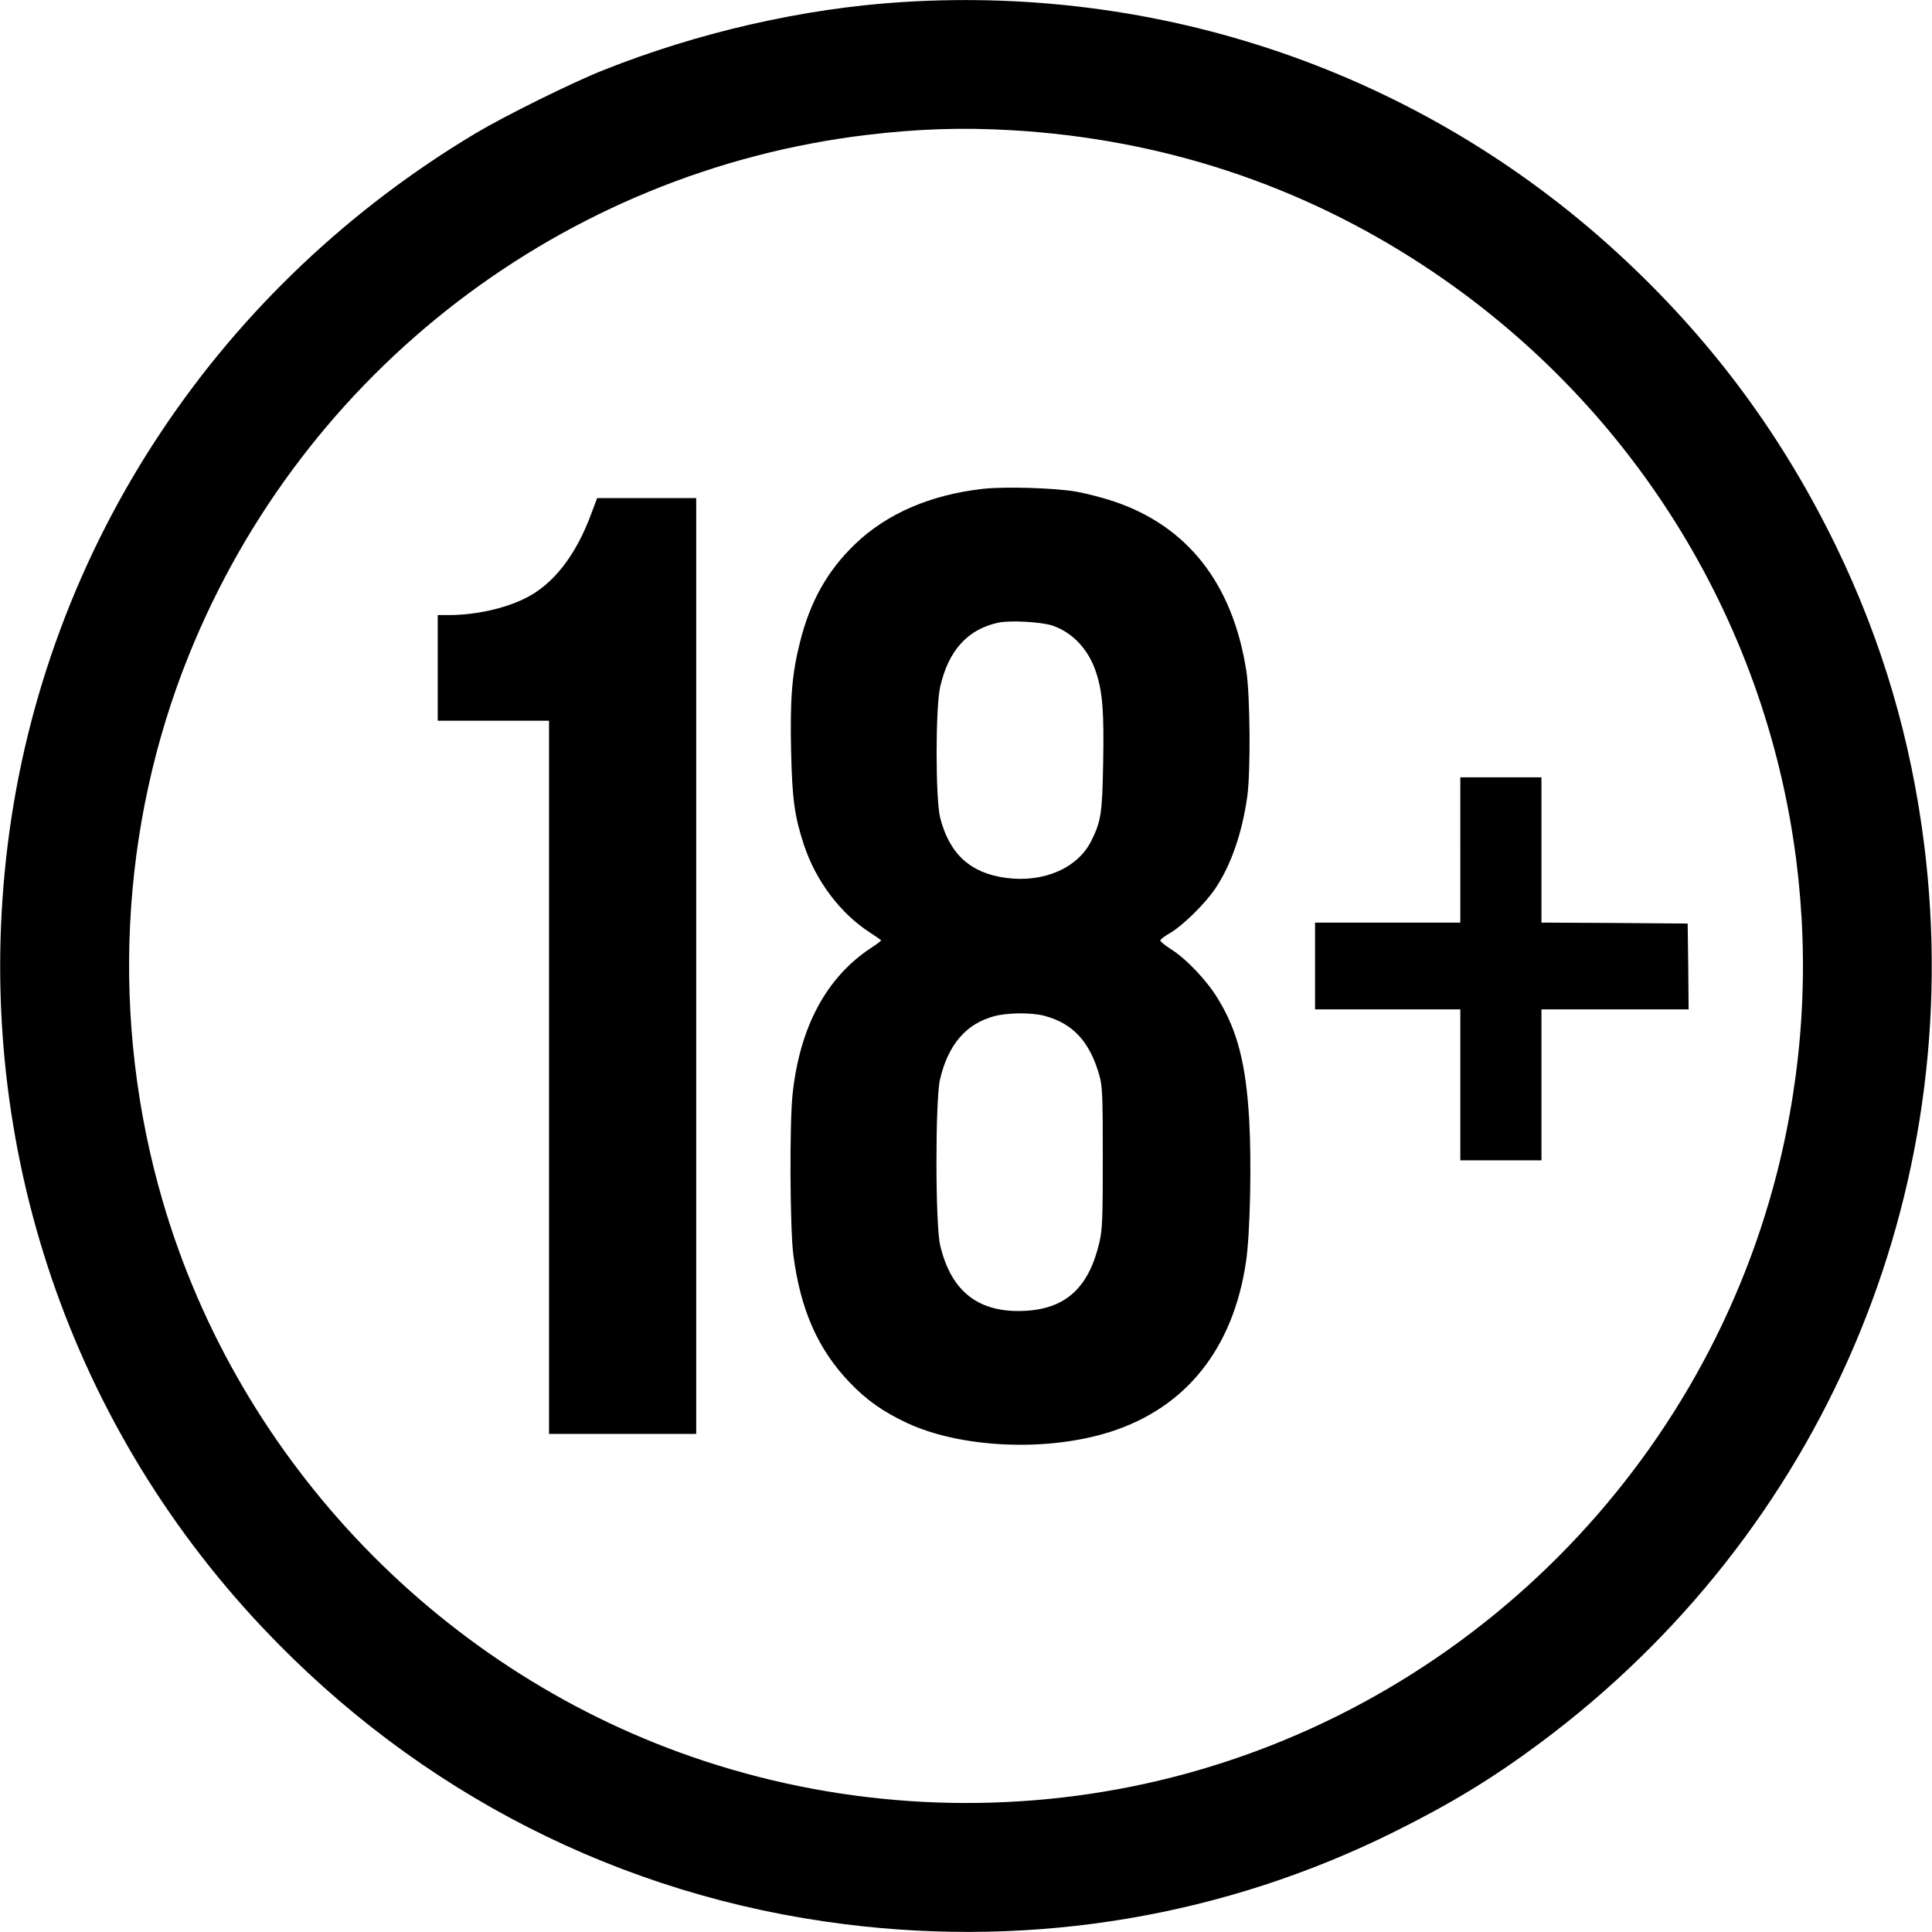
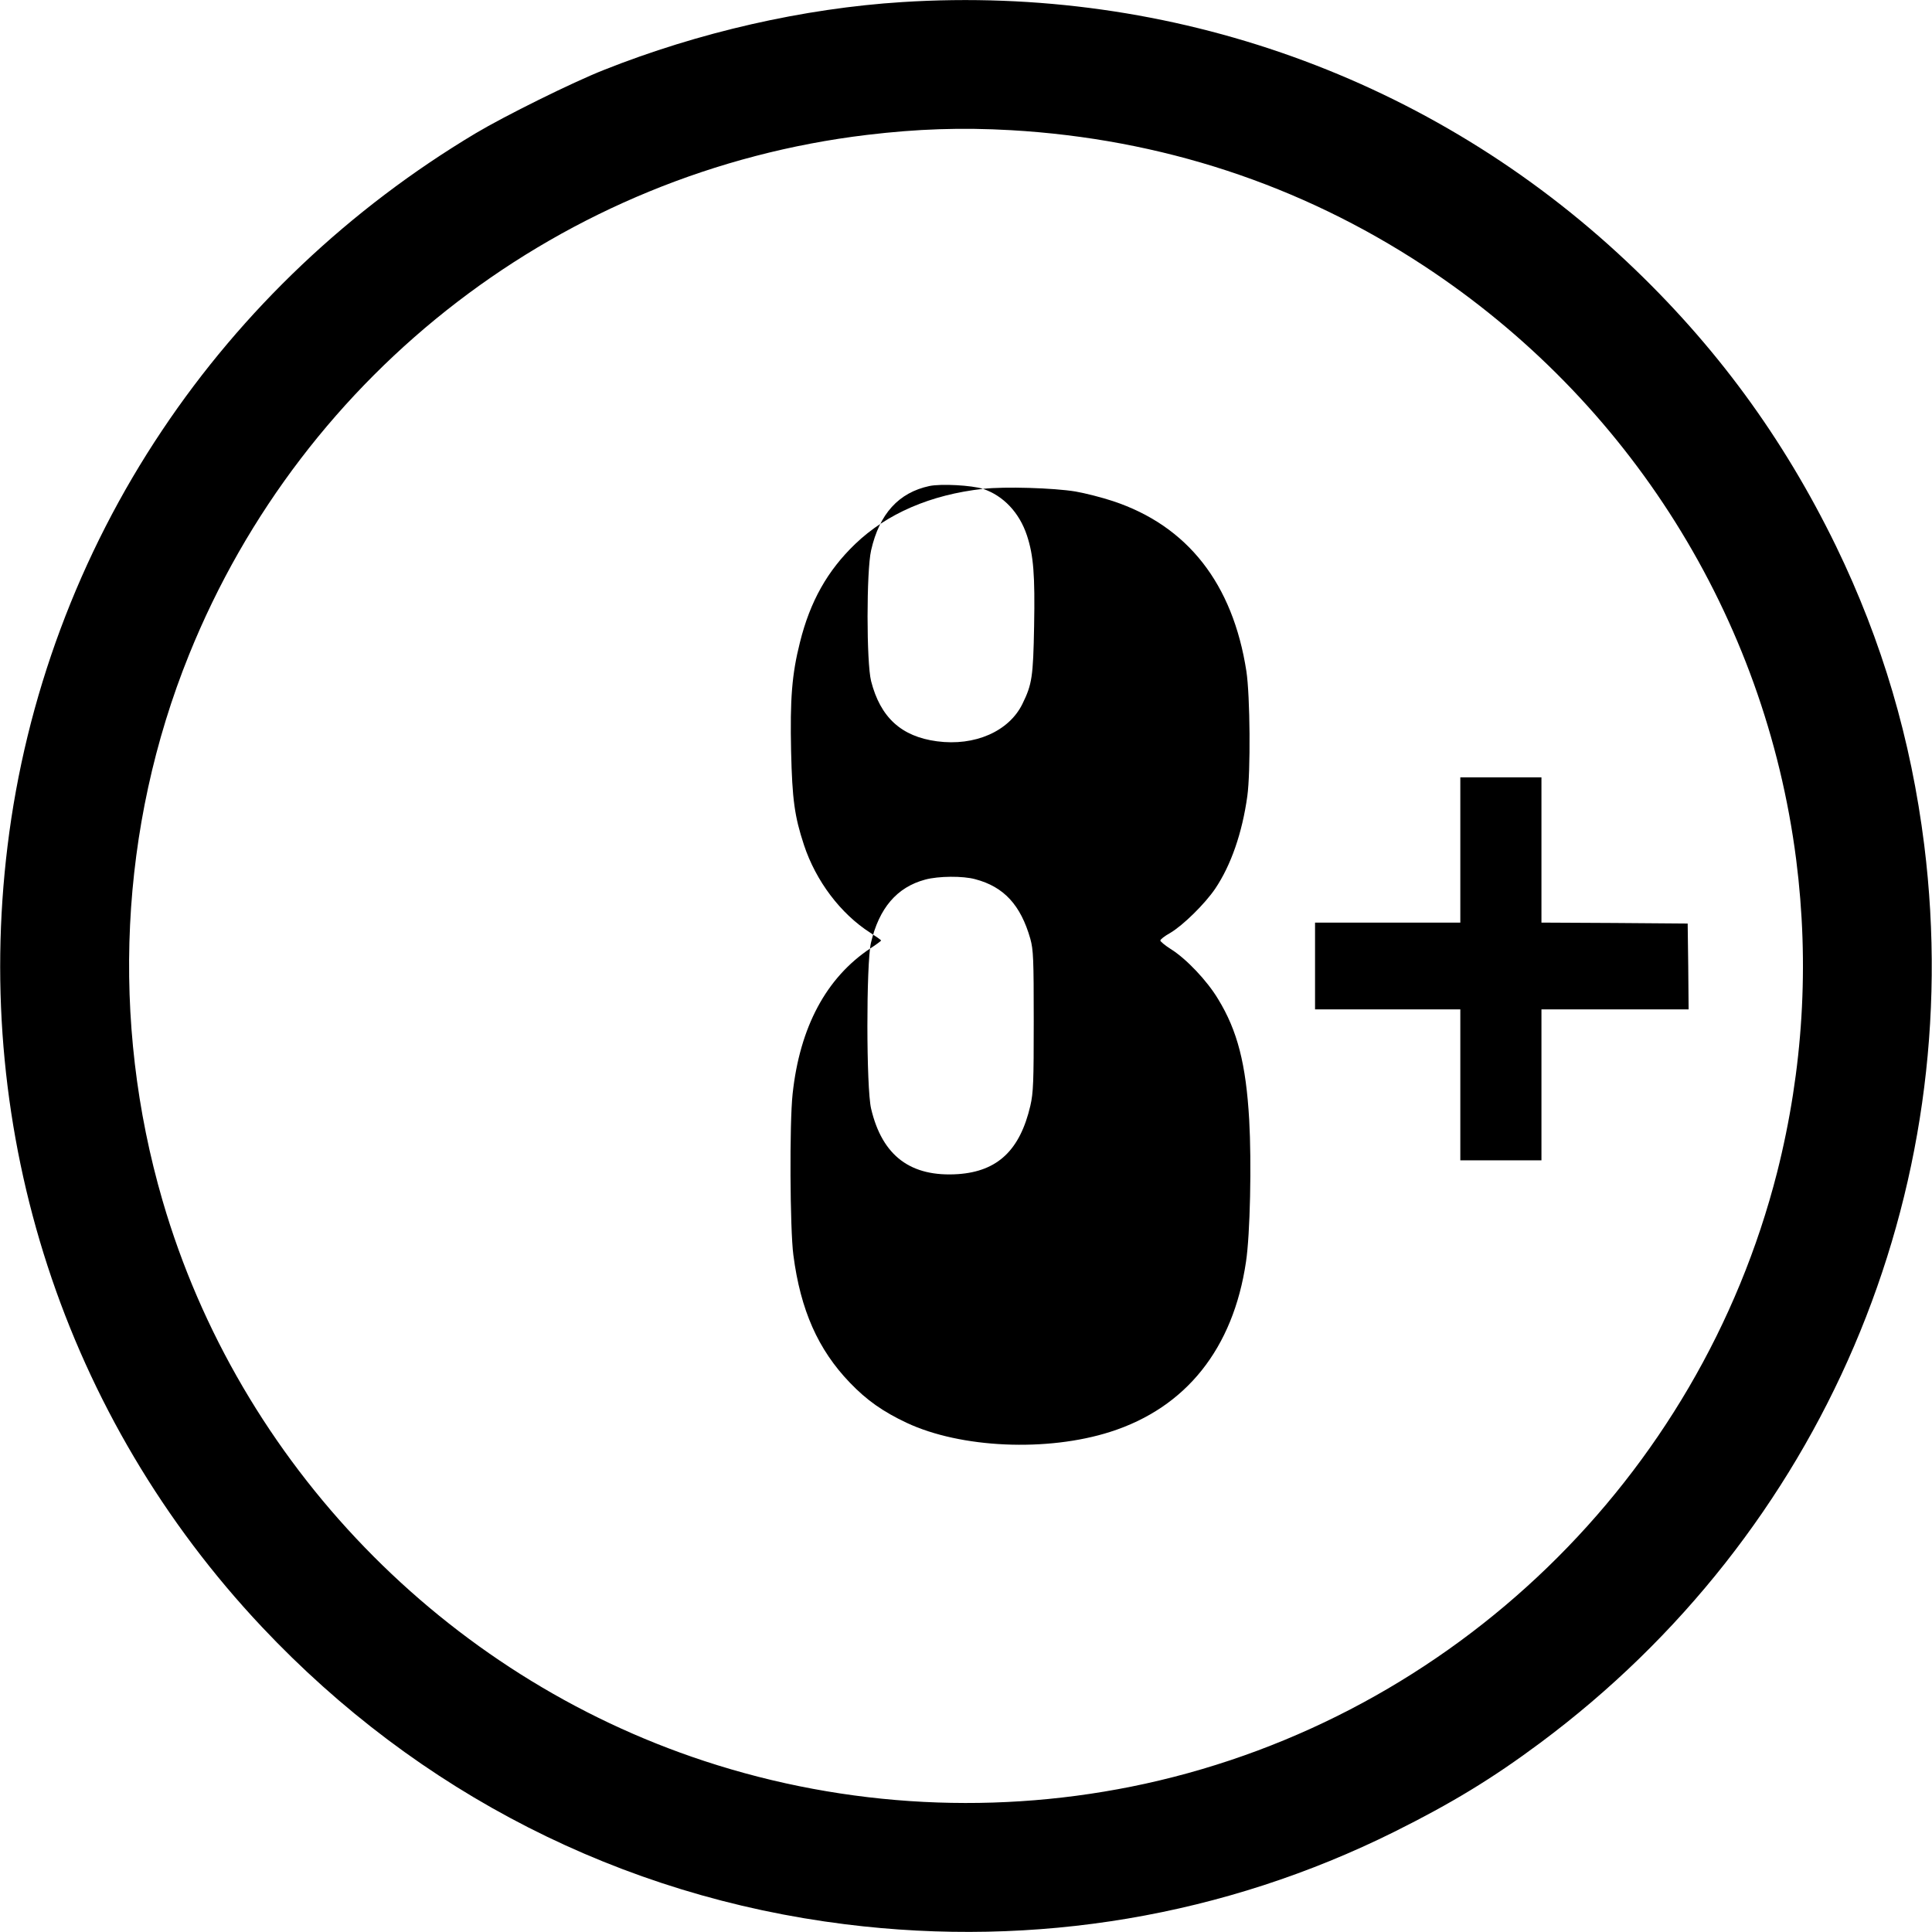
<svg xmlns="http://www.w3.org/2000/svg" version="1.0" width="1024pt" height="1024pt" viewBox="0 0 1024 1024" preserveAspectRatio="xMidYMid meet">
  <g transform="translate(0,1024) scale(0.1,-0.1)" fill="#000000" stroke="none">
    <path d="M4782 10229 c-523 -33 -1079 -160 -1582 -360 -167 -66 -526 -244 -680 -336 -667 -399 -1234 -936 -1660 -1573 -441 -658 -724 -1417 -820 -2204 -187 -1526 303 -3030 1349 -4140 828 -879 1904 -1427 3091 -1575 1009 -126 2011 43 2910 490 305 152 519 282 773 471 1494 1111 2265 2912 2036 4758 -70 561 -223 1081 -468 1586 -280 575 -640 1066 -1106 1505 -1034 975 -2414 1469 -3843 1378z m577 -679 c795 -46 1531 -288 2185 -717 1092 -716 1811 -1863 1976 -3148 71 -556 37 -1113 -101 -1659 -413 -1621 -1717 -2882 -3349 -3240 -773 -169 -1582 -128 -2336 120 -1379 453 -2467 1578 -2872 2969 -278 954 -229 1982 140 2895 608 1506 1986 2562 3593 2755 268 32 500 40 764 25z" />
-     <path d="M5210 7649 c-278 -31 -509 -131 -677 -292 -147 -141 -239 -304 -293 -521 -43 -170 -53 -301 -47 -579 6 -254 18 -343 68 -495 63 -191 194 -365 352 -466 31 -20 57 -38 57 -41 0 -2 -25 -21 -56 -41 -235 -156 -375 -418 -413 -772 -17 -156 -14 -717 4 -854 38 -292 131 -501 299 -676 90 -94 176 -154 301 -213 287 -135 746 -155 1080 -48 401 128 651 441 719 901 22 145 30 525 17 753 -17 295 -62 472 -165 640 -58 97 -169 214 -251 265 -30 19 -55 40 -55 45 0 6 23 24 52 40 68 40 184 154 239 235 84 125 143 296 170 490 18 130 15 532 -5 663 -72 464 -312 770 -707 901 -57 19 -147 42 -199 51 -116 19 -375 27 -490 14z m366 -724 c108 -36 193 -126 233 -247 35 -106 43 -210 38 -481 -5 -269 -11 -308 -62 -412 -71 -145 -252 -225 -453 -198 -189 25 -300 127 -349 319 -25 99 -25 583 0 693 44 194 146 306 309 341 62 13 224 4 284 -15z m-41 -2069 c152 -40 241 -137 292 -316 16 -58 18 -106 18 -435 0 -324 -2 -380 -18 -450 -55 -235 -173 -347 -382 -362 -252 -17 -403 96 -462 347 -26 110 -26 768 -1 878 43 185 138 296 288 336 70 19 200 20 265 2z" />
-     <path d="M3136 7523 c-83 -228 -205 -383 -356 -456 -111 -54 -259 -86 -397 -87 l-63 0 0 -280 0 -280 295 0 295 0 0 -1890 0 -1890 390 0 390 0 0 2480 0 2480 -263 0 -262 0 -29 -77z" />
+     <path d="M5210 7649 c-278 -31 -509 -131 -677 -292 -147 -141 -239 -304 -293 -521 -43 -170 -53 -301 -47 -579 6 -254 18 -343 68 -495 63 -191 194 -365 352 -466 31 -20 57 -38 57 -41 0 -2 -25 -21 -56 -41 -235 -156 -375 -418 -413 -772 -17 -156 -14 -717 4 -854 38 -292 131 -501 299 -676 90 -94 176 -154 301 -213 287 -135 746 -155 1080 -48 401 128 651 441 719 901 22 145 30 525 17 753 -17 295 -62 472 -165 640 -58 97 -169 214 -251 265 -30 19 -55 40 -55 45 0 6 23 24 52 40 68 40 184 154 239 235 84 125 143 296 170 490 18 130 15 532 -5 663 -72 464 -312 770 -707 901 -57 19 -147 42 -199 51 -116 19 -375 27 -490 14z c108 -36 193 -126 233 -247 35 -106 43 -210 38 -481 -5 -269 -11 -308 -62 -412 -71 -145 -252 -225 -453 -198 -189 25 -300 127 -349 319 -25 99 -25 583 0 693 44 194 146 306 309 341 62 13 224 4 284 -15z m-41 -2069 c152 -40 241 -137 292 -316 16 -58 18 -106 18 -435 0 -324 -2 -380 -18 -450 -55 -235 -173 -347 -382 -362 -252 -17 -403 96 -462 347 -26 110 -26 768 -1 878 43 185 138 296 288 336 70 19 200 20 265 2z" />
    <path d="M7740 5735 l0 -385 -385 0 -385 0 0 -230 0 -230 385 0 385 0 0 -400 0 -400 215 0 215 0 0 400 0 400 390 0 390 0 -2 228 -3 227 -387 3 -388 2 0 385 0 385 -215 0 -215 0 0 -385z" />
  </g>
</svg>